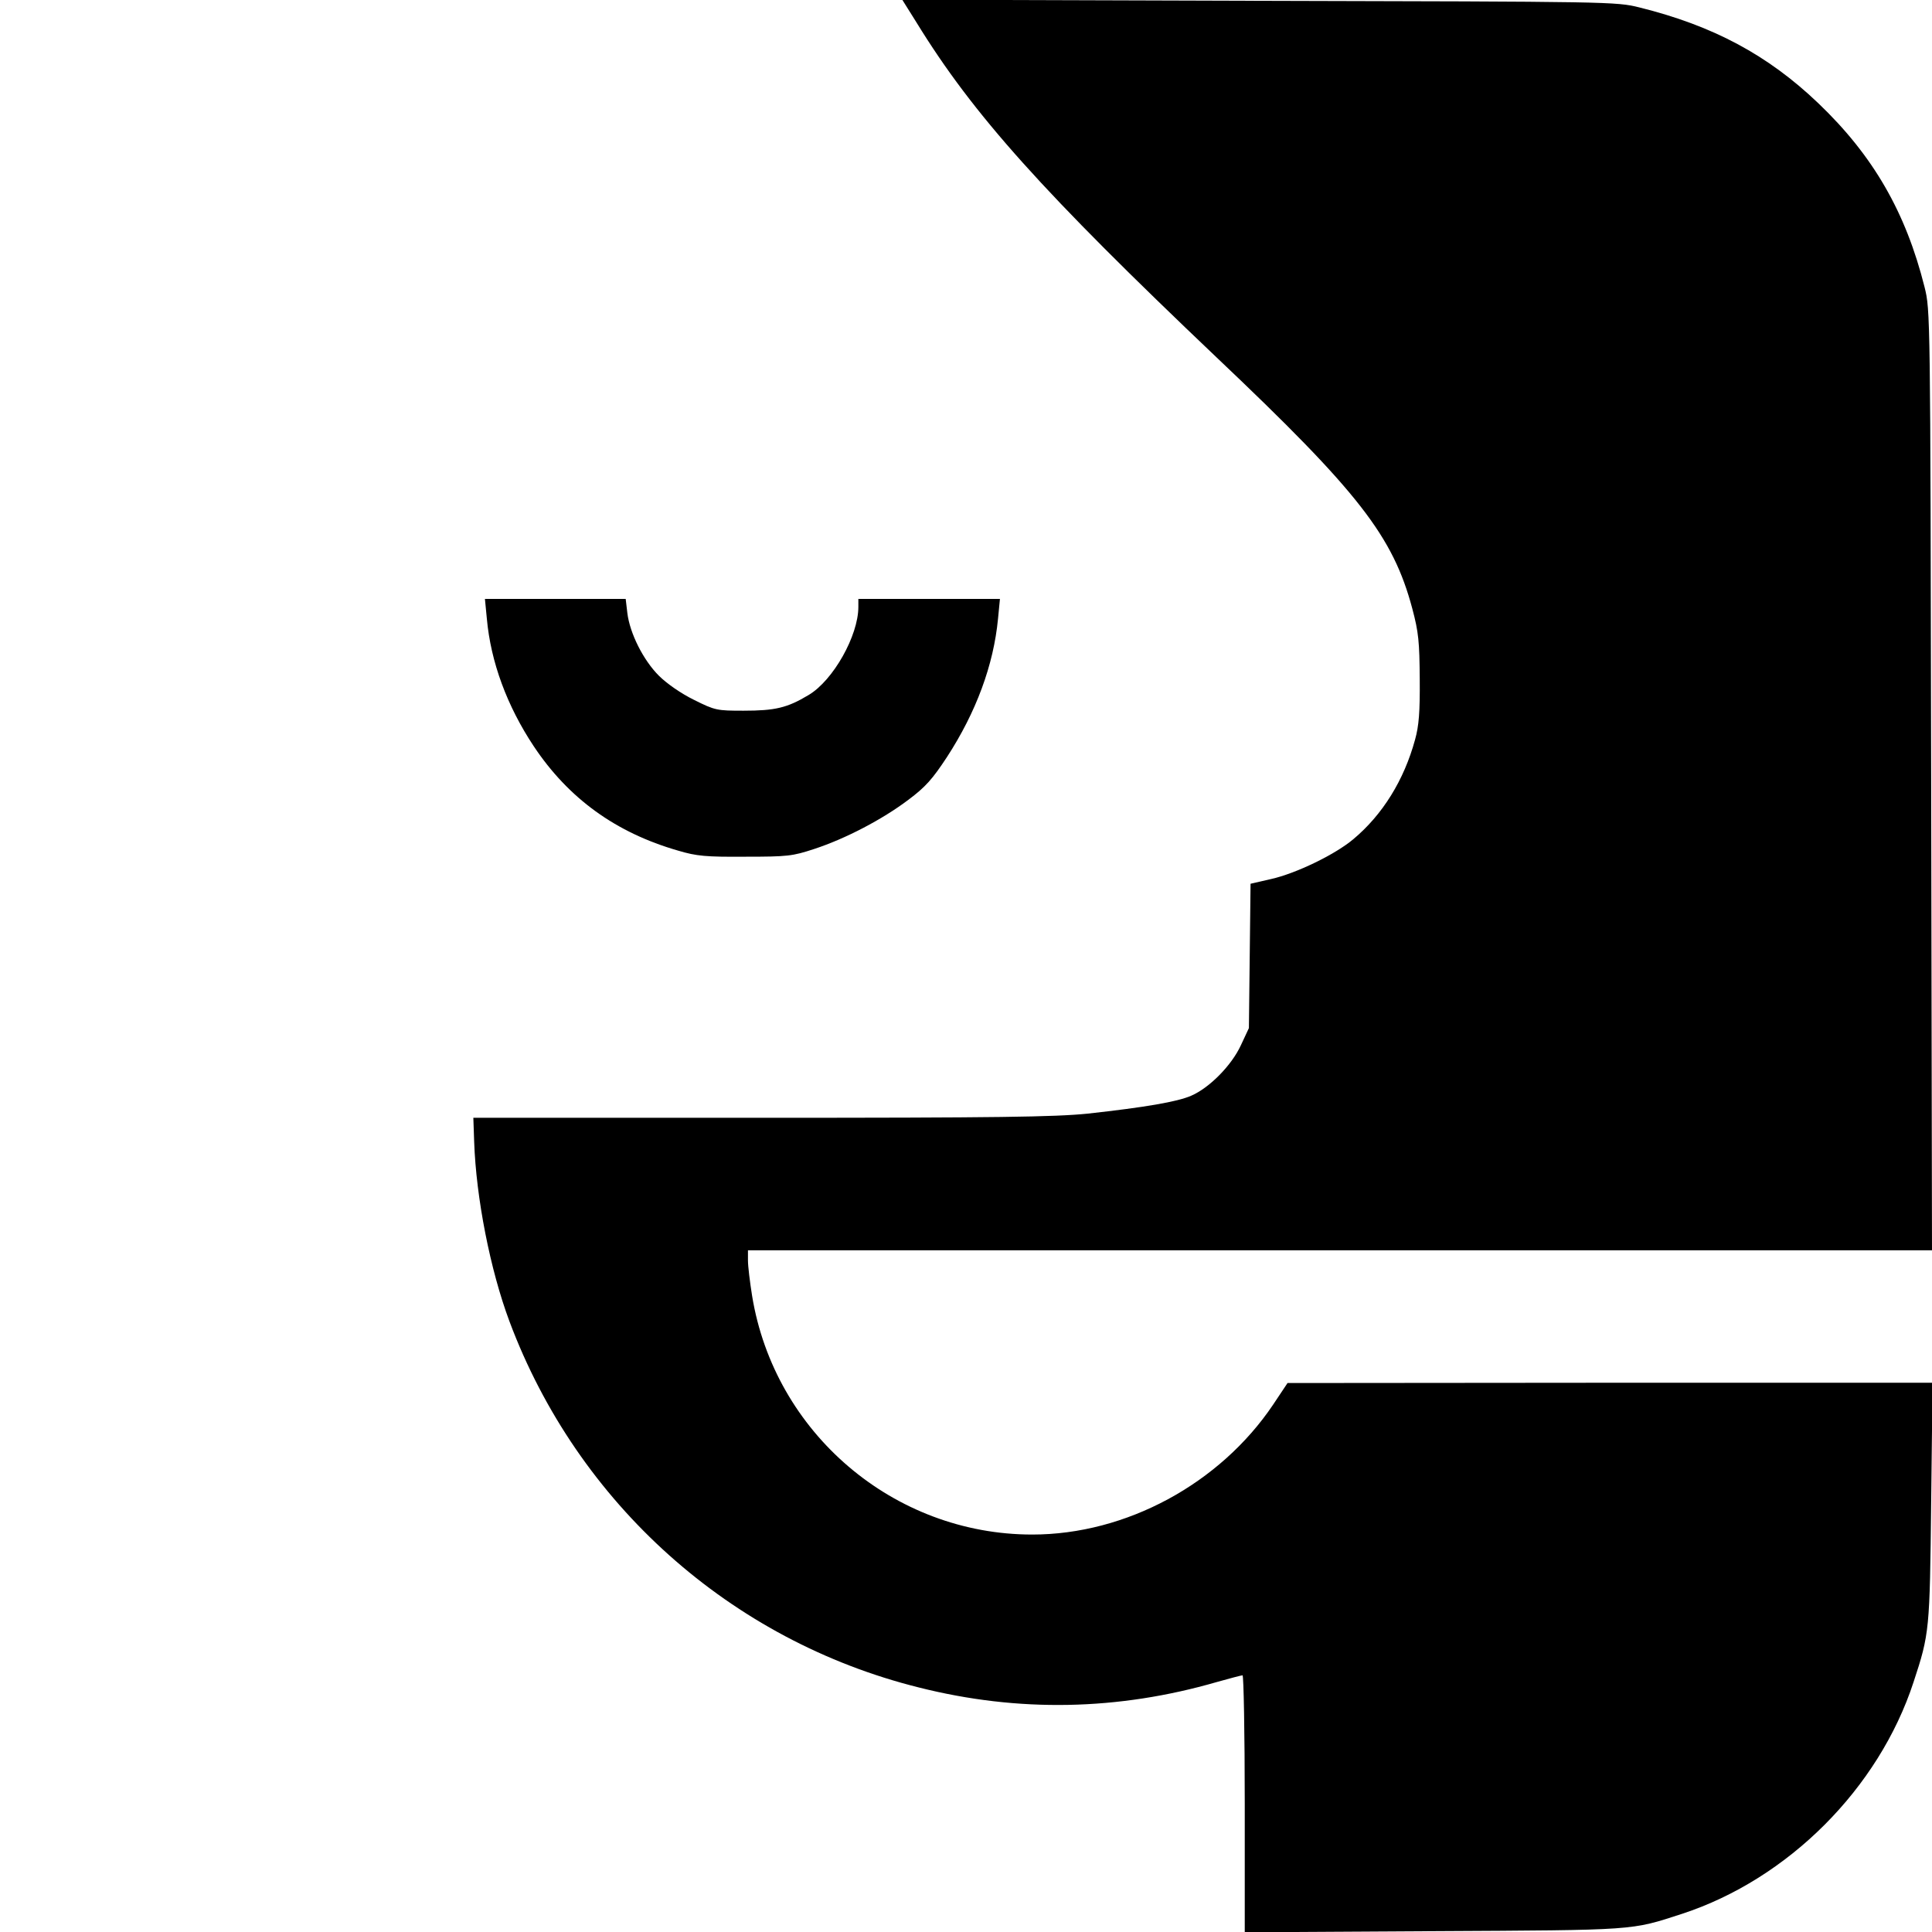
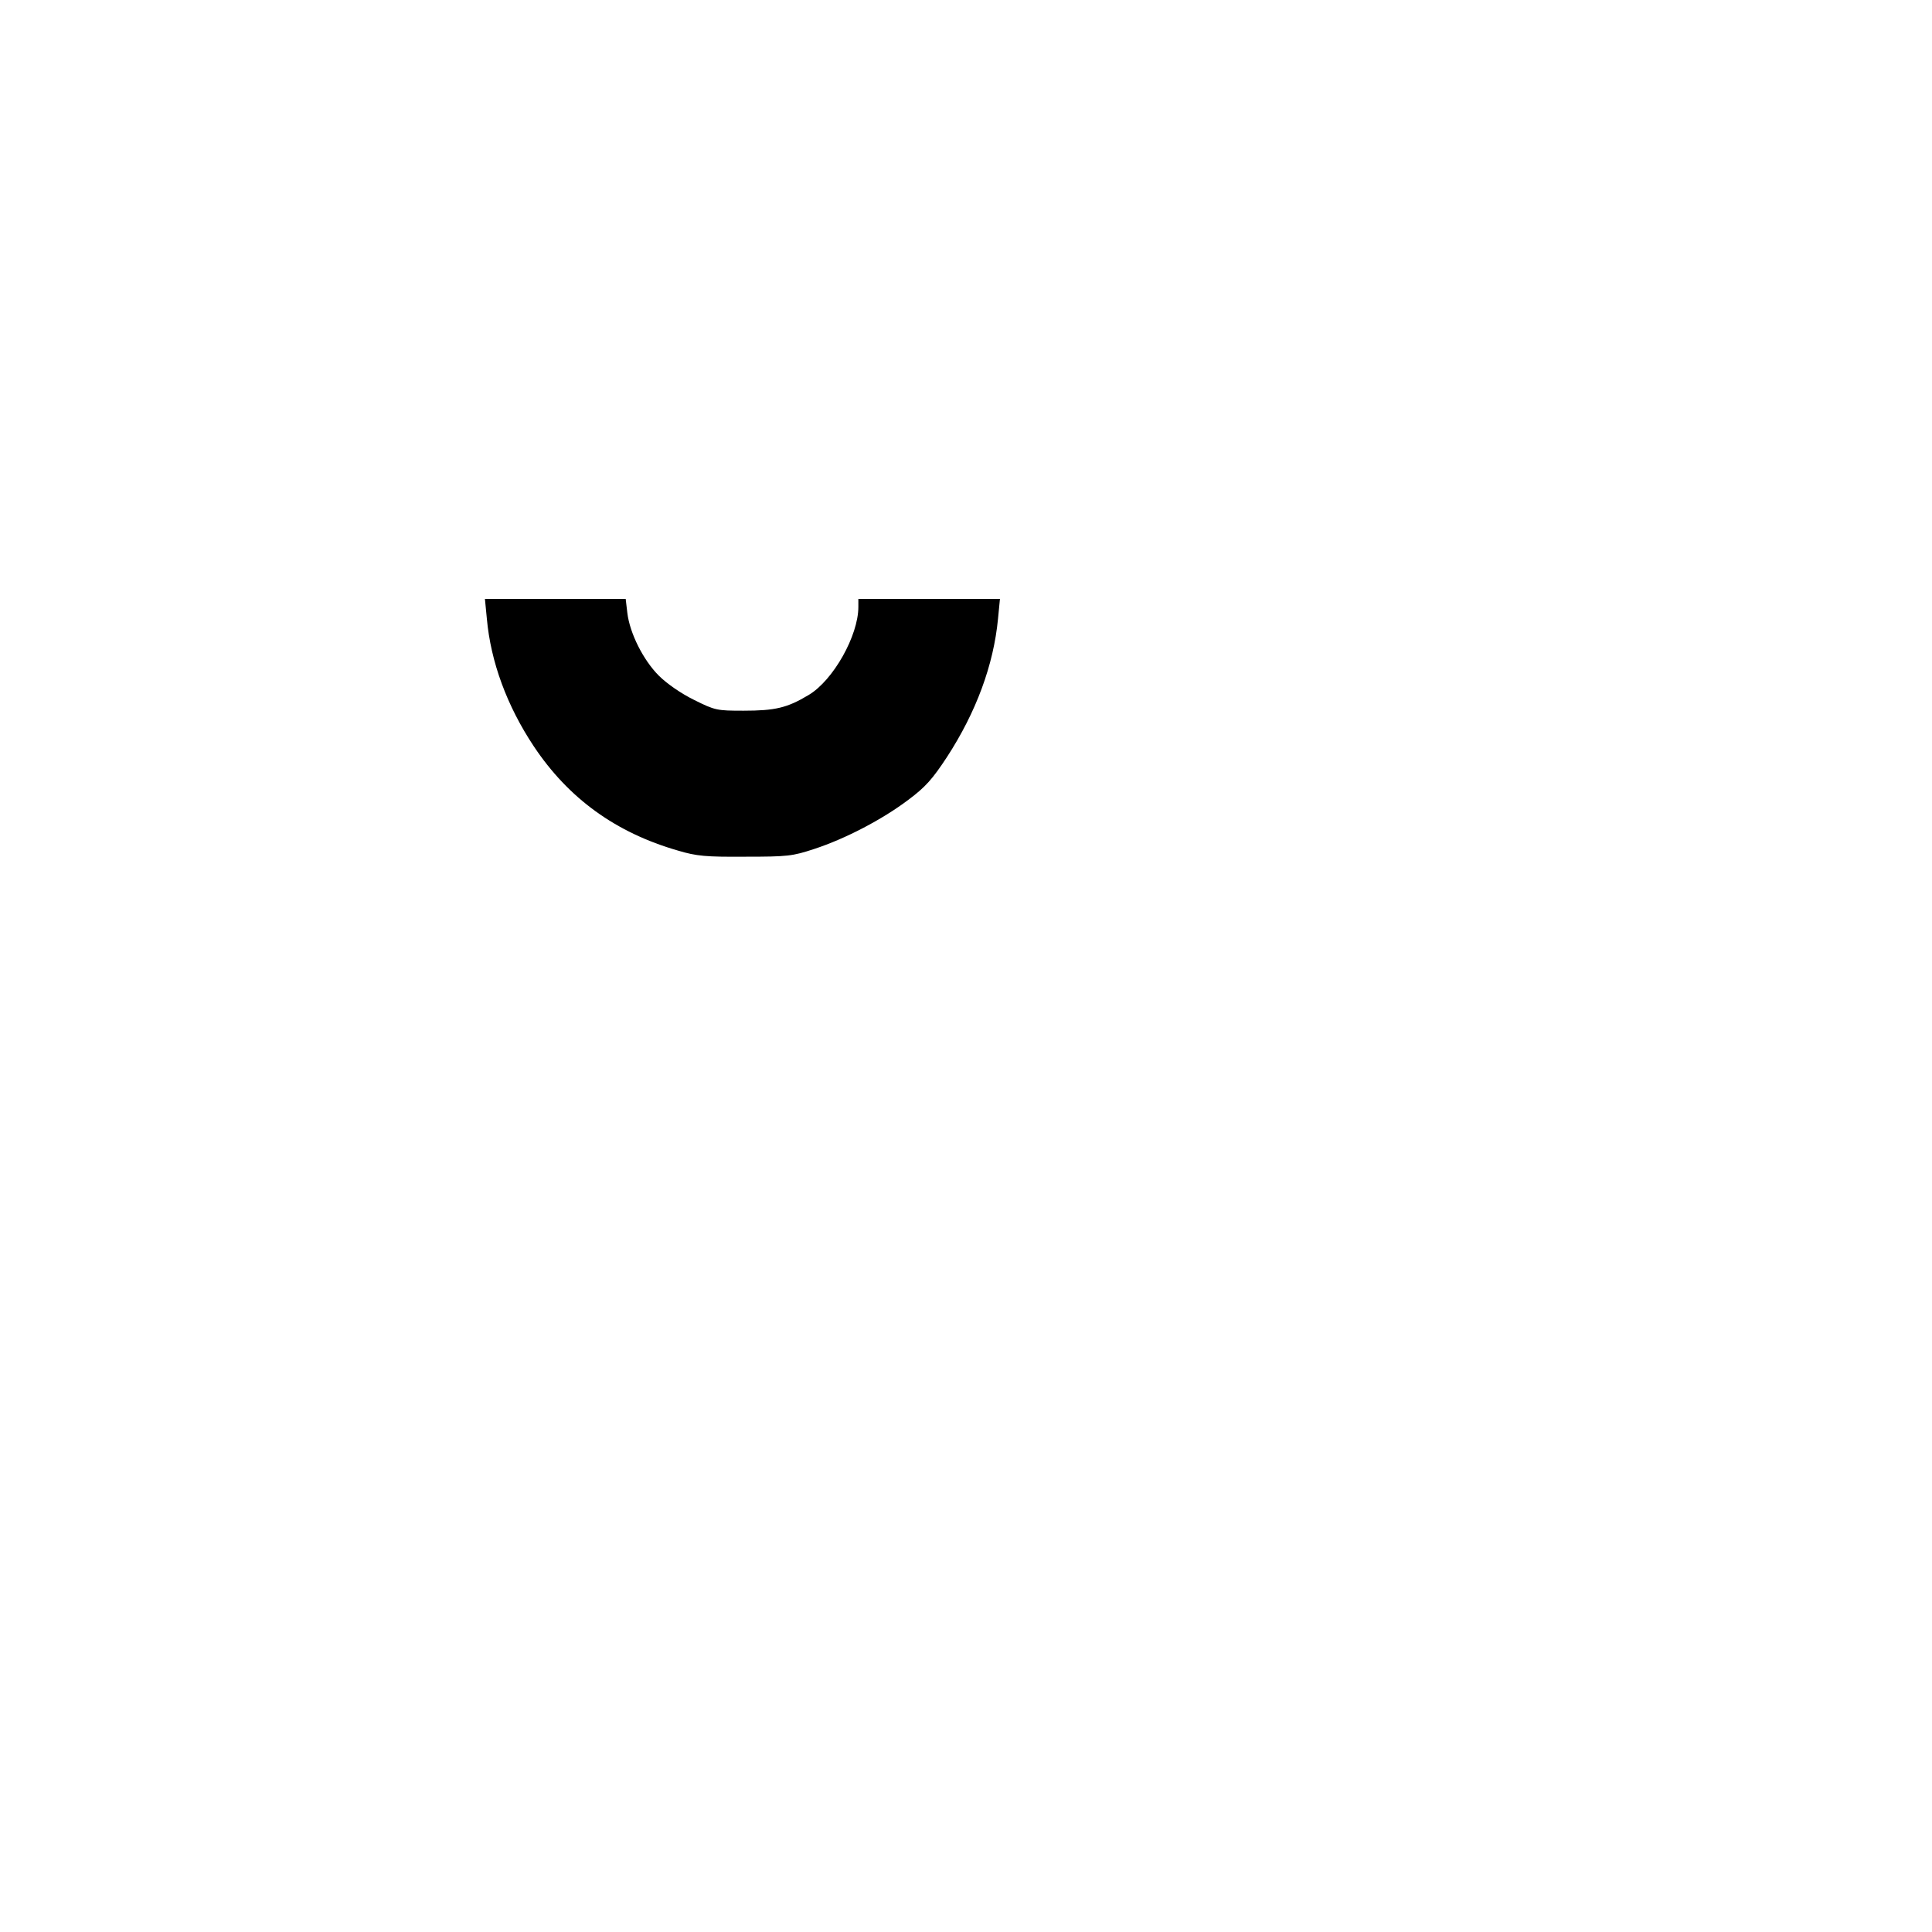
<svg xmlns="http://www.w3.org/2000/svg" version="1.0" width="700pt" height="700pt" viewBox="0 0 700 700" preserveAspectRatio="xMidYMid meet">
  <g transform="translate(0,700) scale(0.1,-0.1)" fill="#000000" stroke="none">
-     <path d="M3321 6918 c206 -335 459 -616 1088 -1214 515 -488 638 -647 708 -909 23 -86 26 -121 27 -255 1 -120 -3 -170 -17 -220 -40 -147 -118 -272 -223 -360 -66 -56 -209 -125 -299 -145 l-74 -17 -3 -261 -3 -262 -29 -62 c-33 -72 -113 -154 -180 -183 -50 -22 -167 -42 -376 -65 -121 -12 -319 -15 -1185 -15 l-1040 0 3 -87 c7 -203 58 -464 128 -651 247 -660 801 -1156 1483 -1326 361 -91 722 -84 1081 20 46 13 88 24 92 24 4 0 8 -210 8 -466 l0 -465 683 4 c741 4 714 2 902 63 384 126 712 454 838 839 58 176 59 188 64 653 l5 432 -1169 0 -1168 -1 -52 -78 c-193 -287 -533 -471 -873 -471 -502 0 -934 368 -1015 865 -8 50 -15 107 -15 128 l0 37 2145 0 2145 0 -3 1703 c-3 1697 -3 1702 -24 1787 -68 271 -186 476 -385 666 -183 175 -382 281 -648 347 -84 21 -103 21 -1378 24 l-1293 4 52 -83z" />
    <path d="M1764 4758 c14 -156 73 -316 170 -462 126 -189 297 -313 523 -378 67 -20 101 -23 243 -22 154 0 171 2 250 28 113 37 247 107 341 178 63 47 88 76 140 155 106 163 169 334 185 501 l7 72 -257 0 -256 0 0 -29 c0 -104 -91 -266 -180 -319 -78 -47 -122 -57 -236 -57 -96 0 -103 1 -179 39 -47 23 -99 59 -128 88 -56 56 -105 153 -114 227 l-6 51 -255 0 -255 0 7 -72z" />
  </g>
</svg>